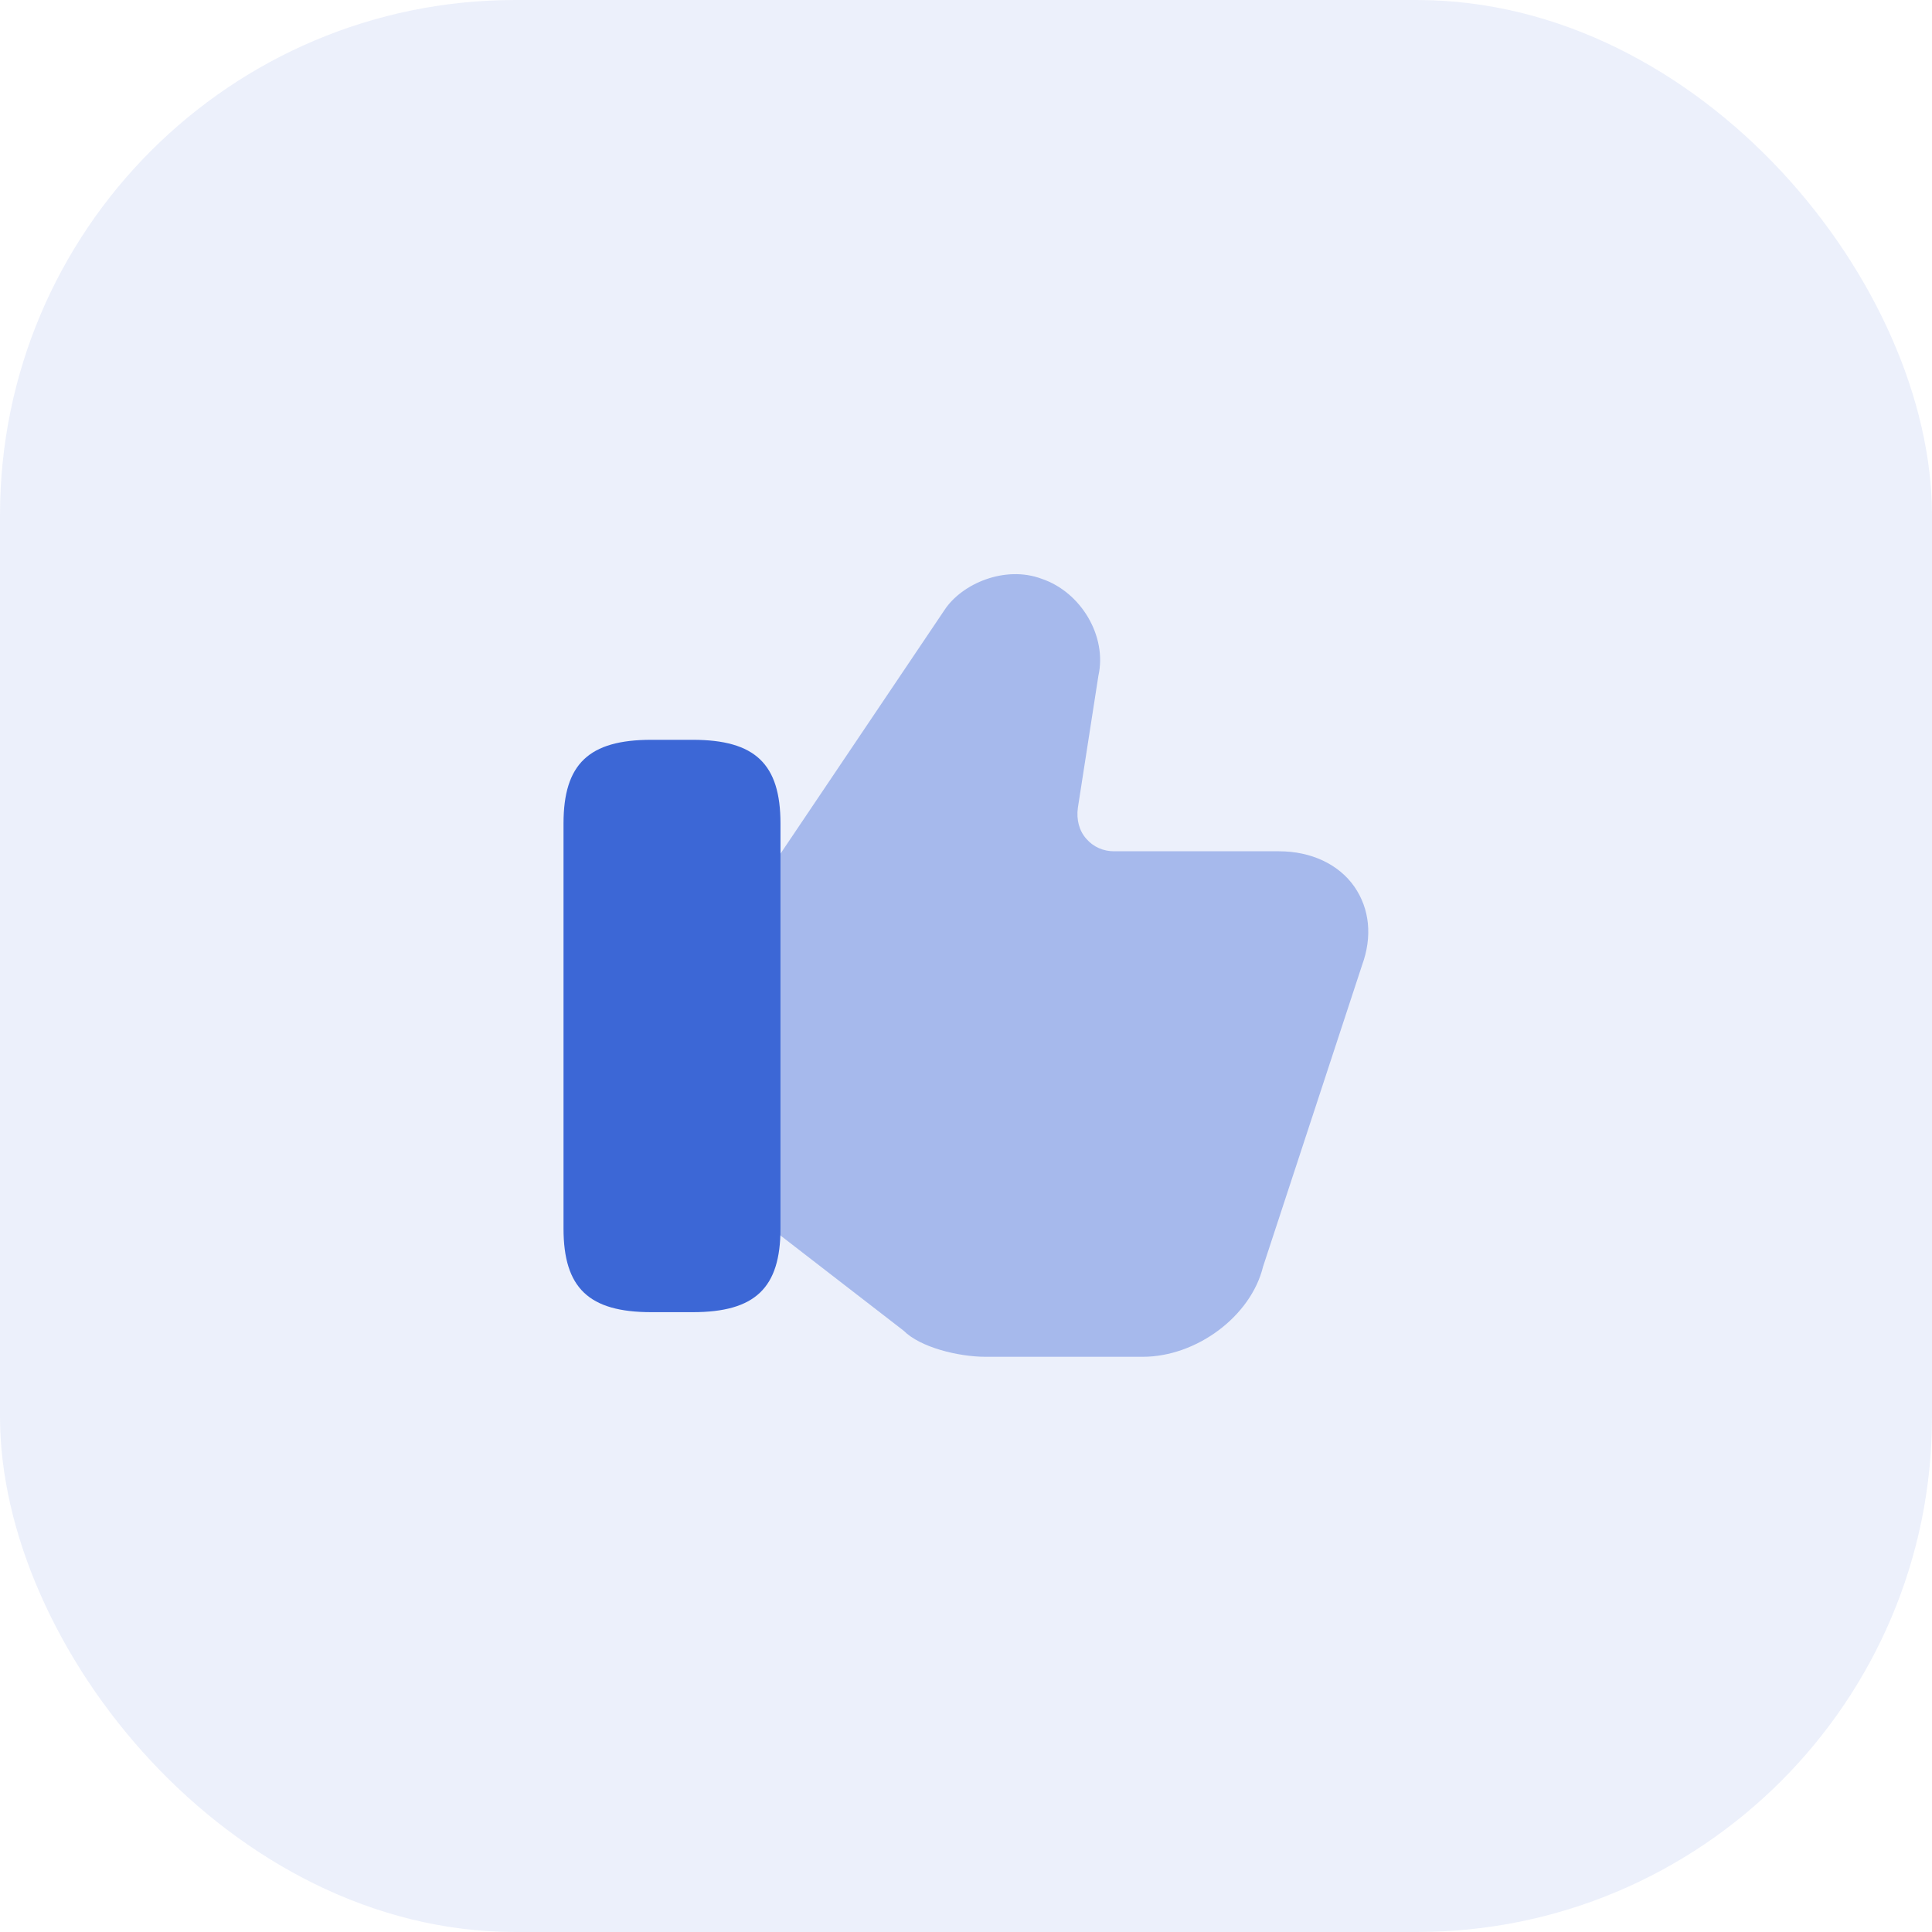
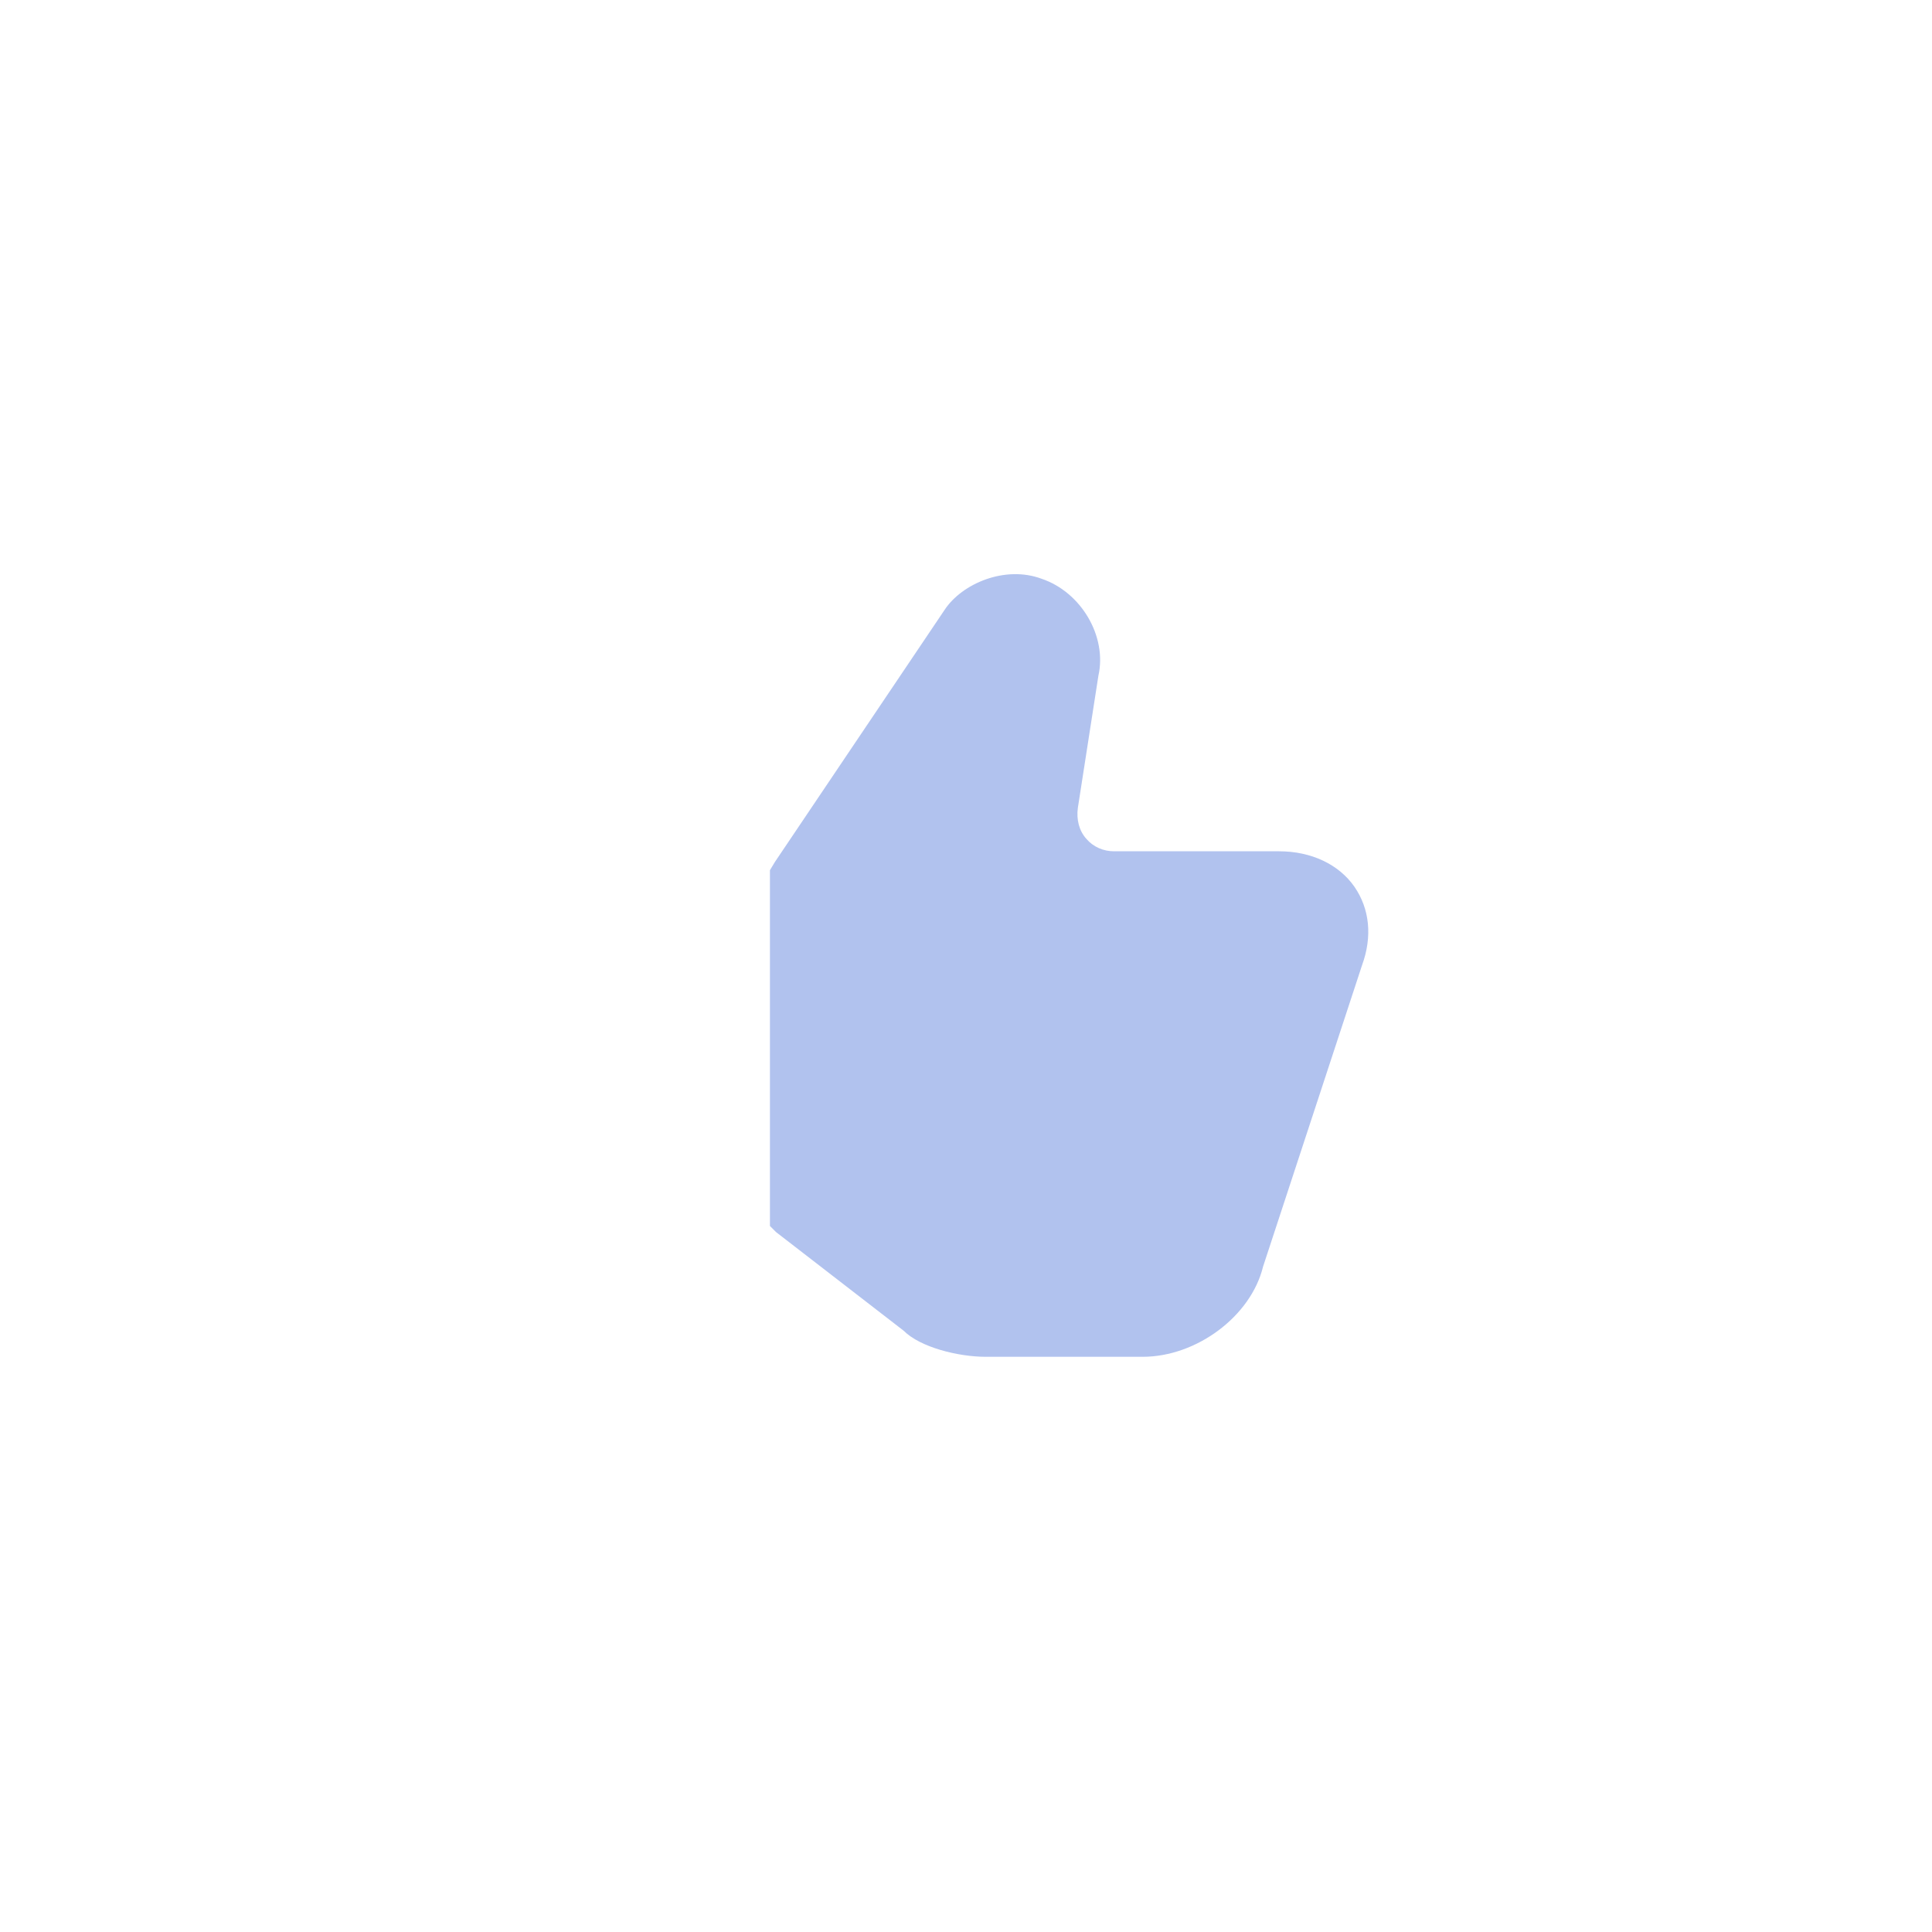
<svg xmlns="http://www.w3.org/2000/svg" width="40" height="40" viewBox="0 0 40 40" fill="none">
-   <rect width="40" height="40" rx="10.667" fill="#3C67D6" fill-opacity="0.1" />
  <path opacity="0.4" d="M28.041 18.358C27.716 17.891 27.141 17.625 26.483 17.625H23.066C22.841 17.625 22.633 17.533 22.491 17.366C22.341 17.2 22.283 16.966 22.316 16.725L22.741 13.991C22.925 13.175 22.383 12.258 21.566 11.983C20.808 11.7 19.916 12.083 19.558 12.625L16.041 17.85L15.941 18.016V25.383L16.066 25.508L18.708 27.55C19.058 27.9 19.85 28.091 20.408 28.091H23.658C24.775 28.091 25.9 27.25 26.15 26.225L28.2 19.983C28.416 19.391 28.358 18.816 28.041 18.358Z" fill="#3C67D6" />
-   <path d="M14.342 15.317H13.484C12.192 15.317 11.667 15.817 11.667 17.05V25.434C11.667 26.667 12.192 27.167 13.484 27.167H14.342C15.634 27.167 16.159 26.667 16.159 25.434V17.05C16.159 15.817 15.634 15.317 14.342 15.317Z" fill="#3C67D6" />
</svg>